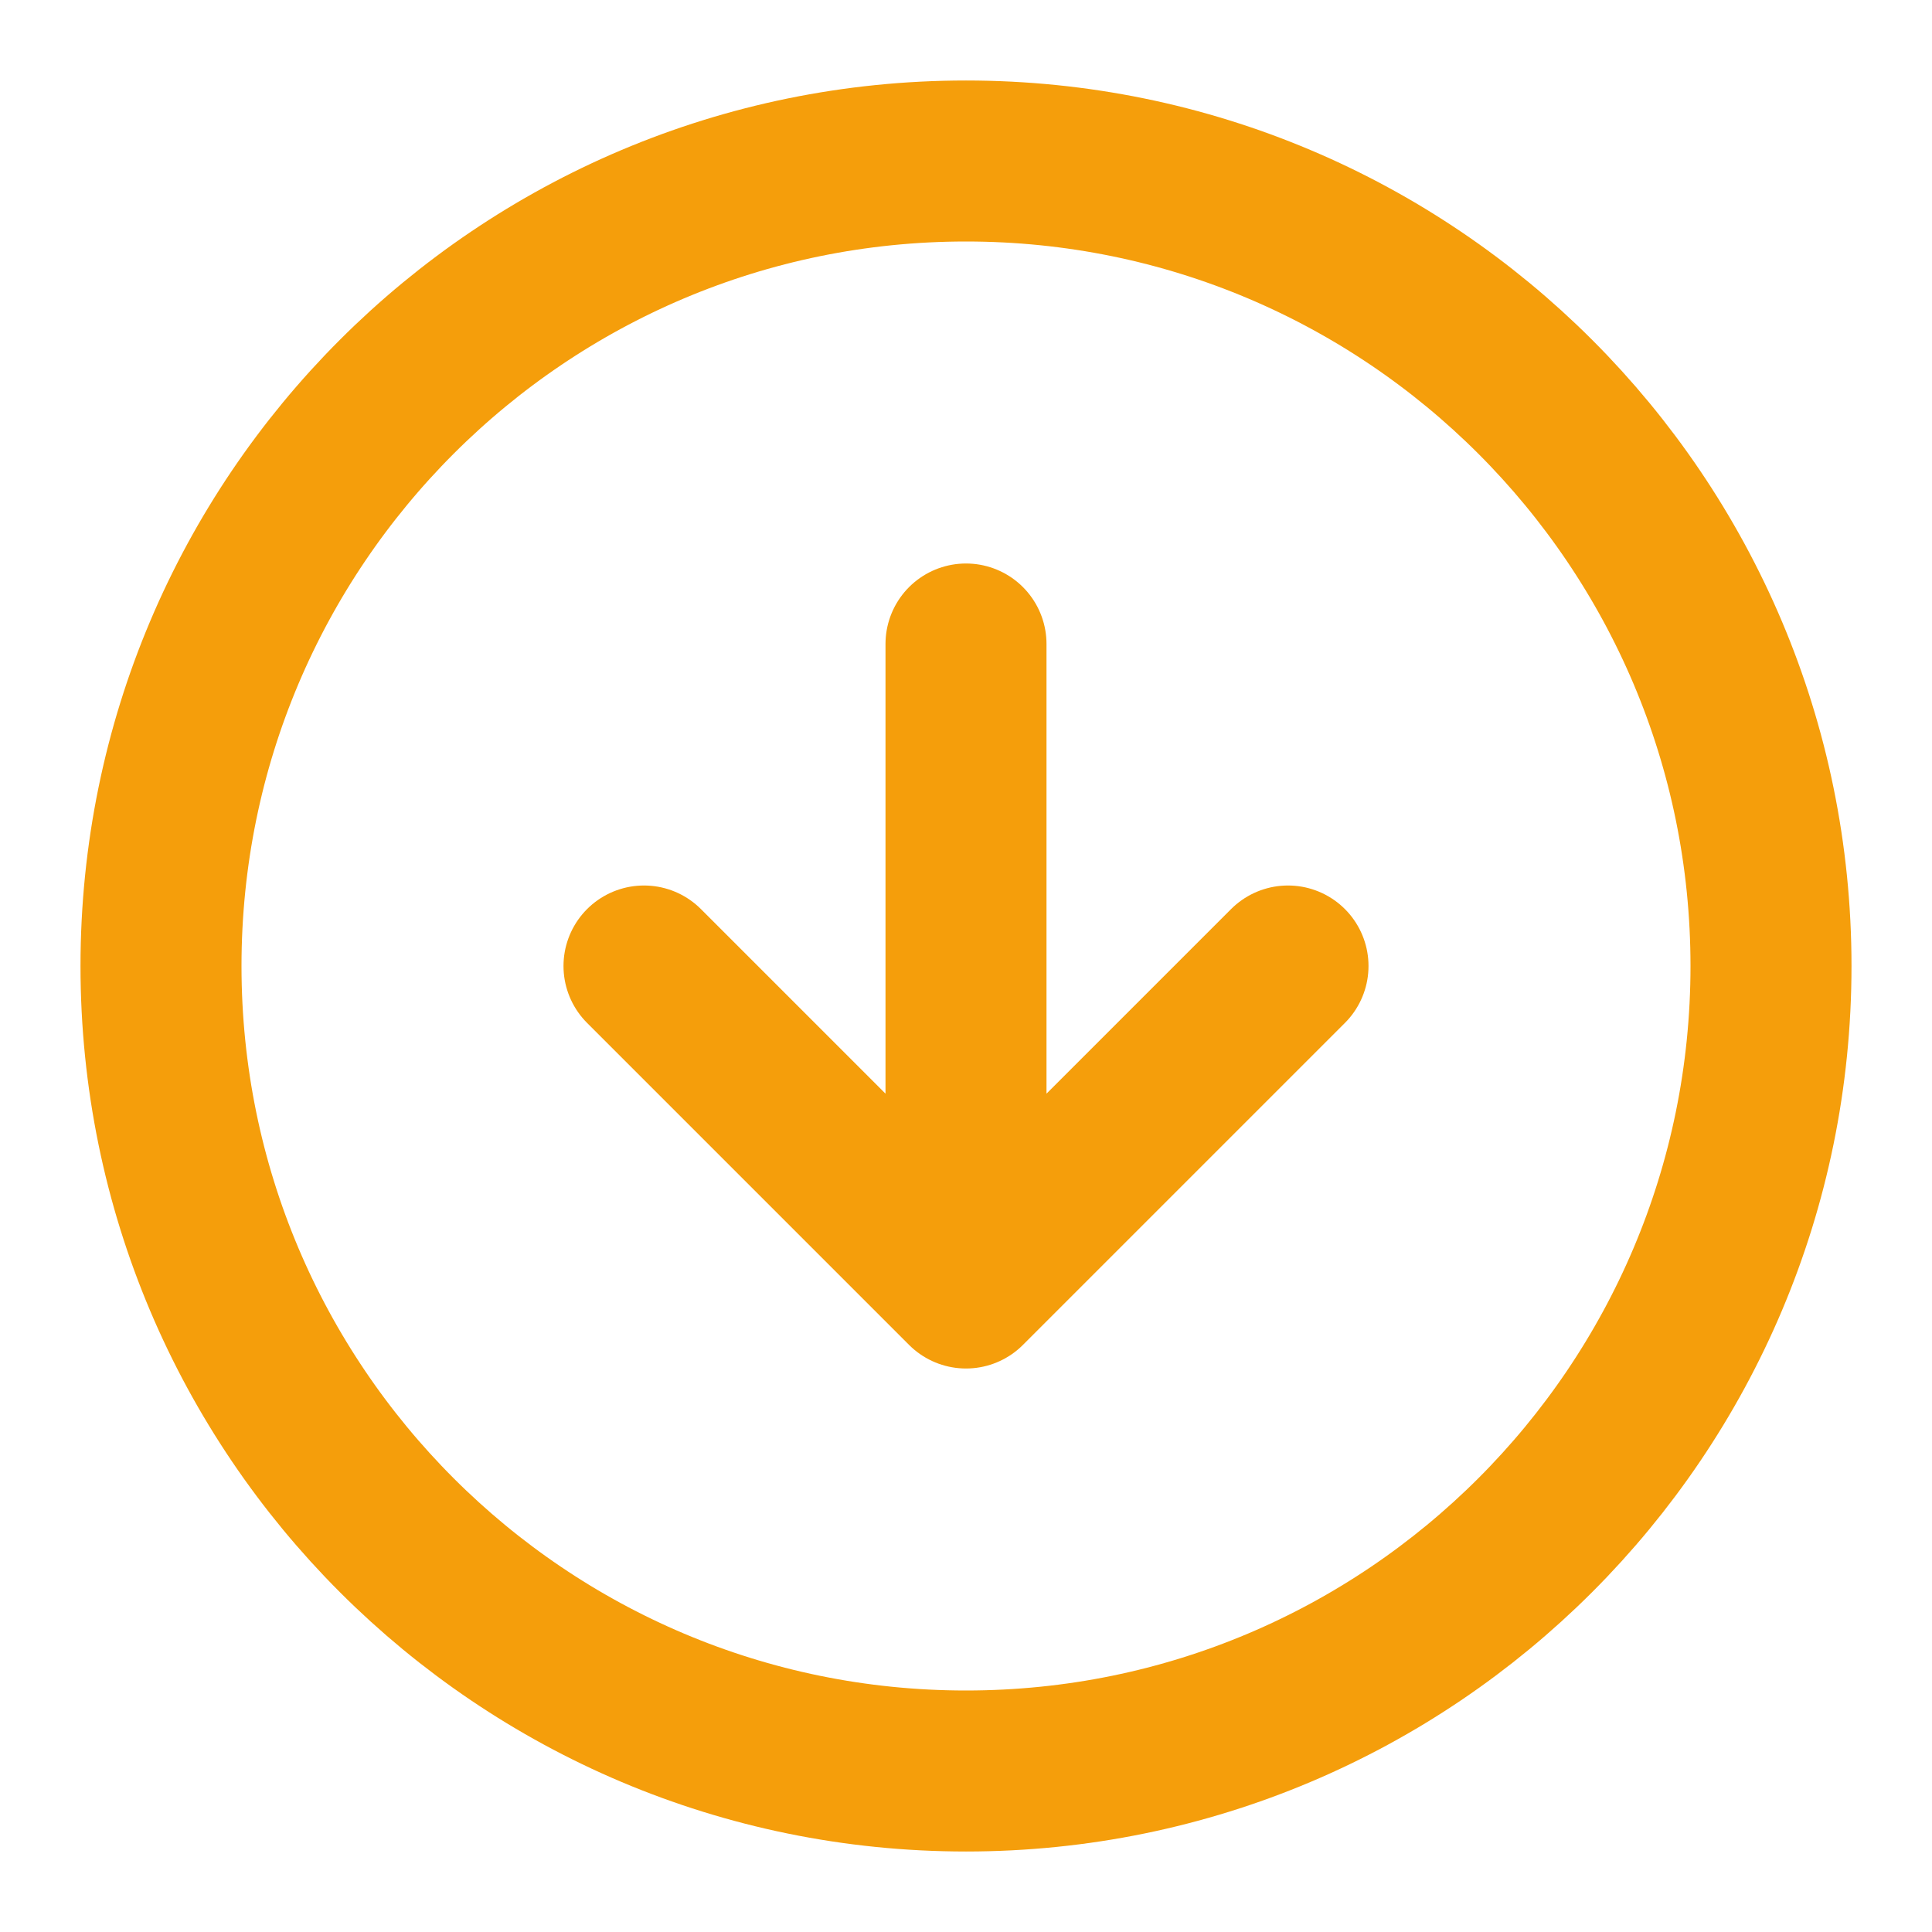
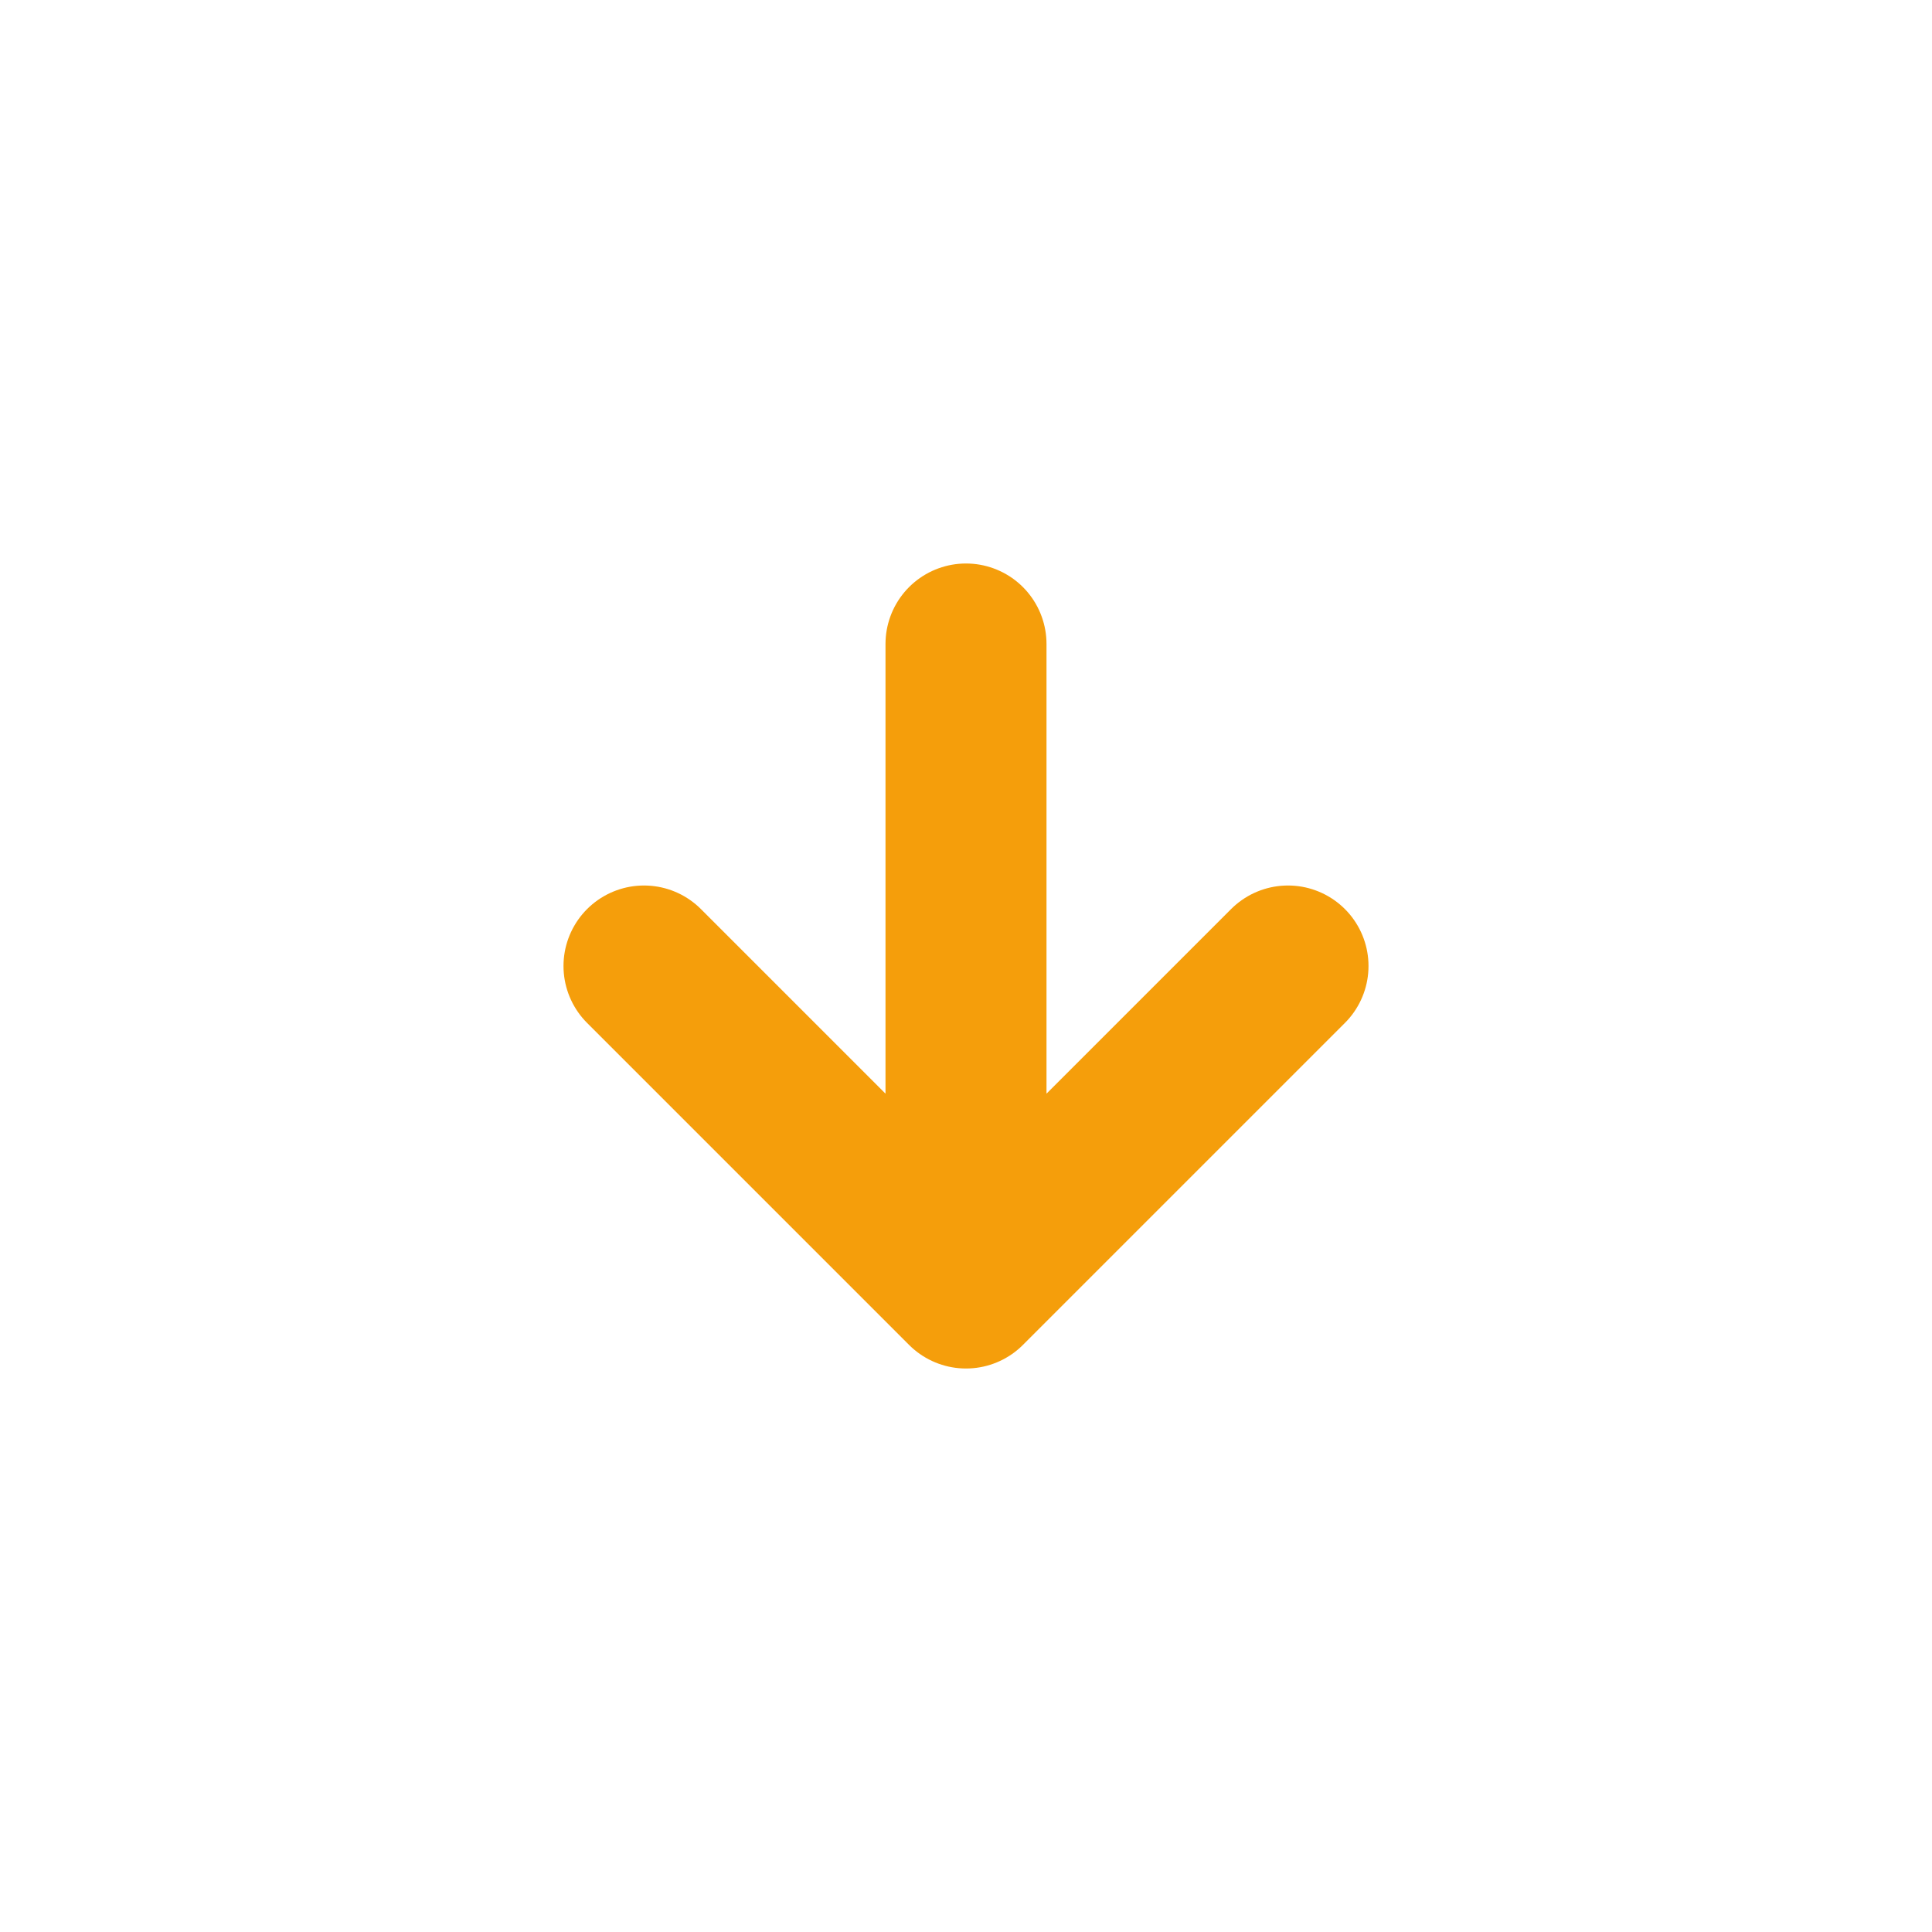
<svg xmlns="http://www.w3.org/2000/svg" width="24" height="24" viewBox="0 0 24 24" fill="none">
-   <path d="M12 22C17.523 22 22 17.523 22 12C22 6.477 17.523 2 12 2C6.477 2 2 6.477 2 12C2 17.523 6.477 22 12 22Z" stroke="#F59E0B" stroke-width="2" stroke-linecap="round" stroke-linejoin="round" />
  <path d="M8 12L12 16M12 16L16 12M12 16V8" stroke="#F59E0B" stroke-width="2" stroke-linecap="round" stroke-linejoin="round" />
</svg>